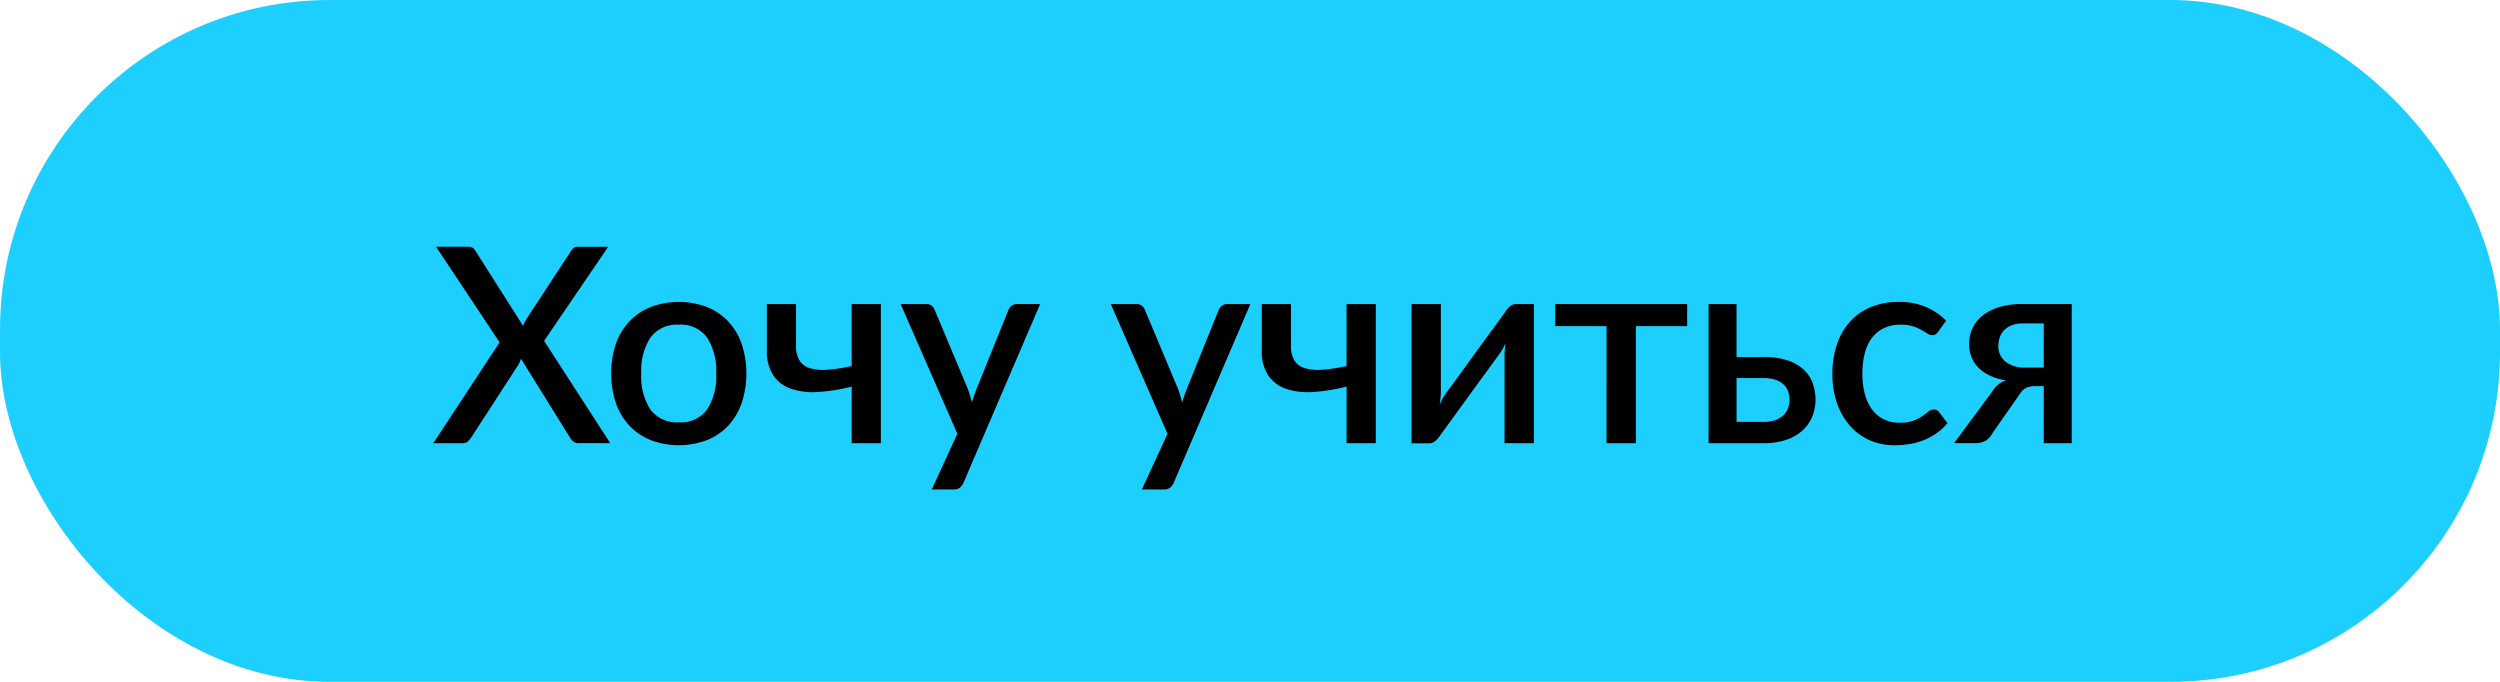
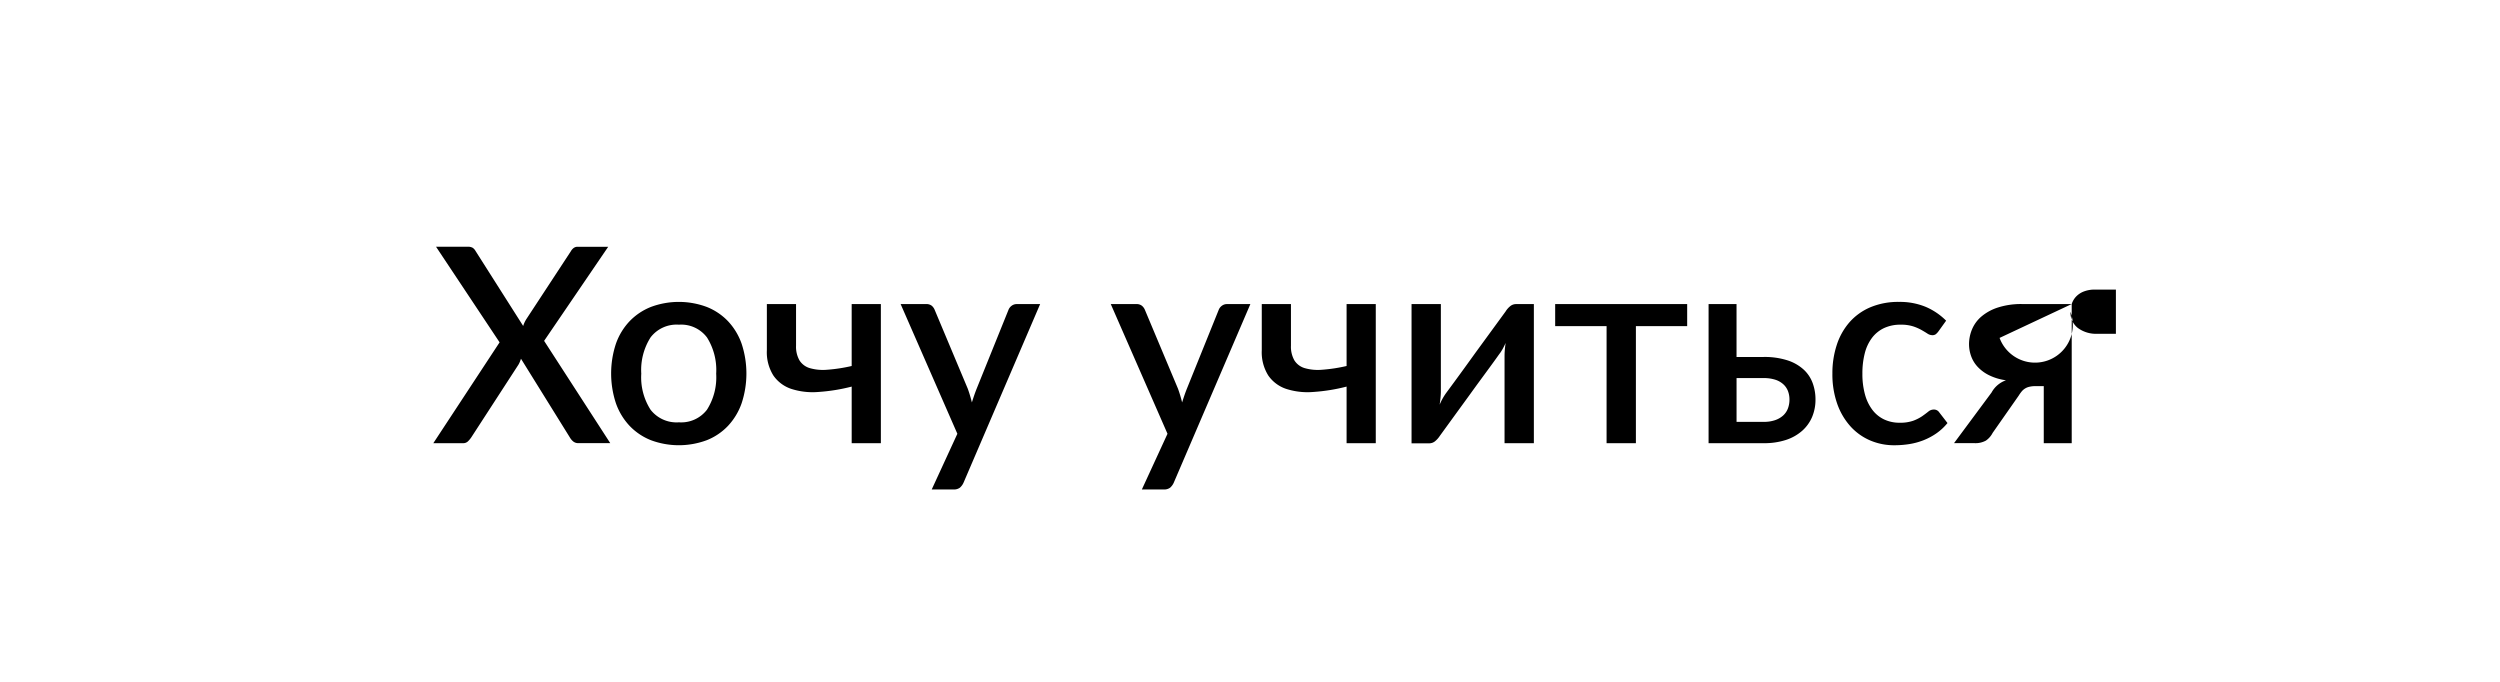
<svg xmlns="http://www.w3.org/2000/svg" width="220" height="60" viewBox="0 0 220 60">
  <defs>
    <style> .cls-1 { fill: #1dcfff; } .cls-2 { fill-rule: evenodd; } </style>
  </defs>
-   <rect id="Rounded_Rectangle_1" data-name="Rounded Rectangle 1" class="cls-1" width="220" height="60" rx="29" ry="29" />
-   <path id="Хочу_учиться" data-name="Хочу учиться" class="cls-2" d="M537.132,891h2.616a0.588,0.588,0,0,0,.426-0.156,2.254,2.254,0,0,0,.294-0.348l4.152-6.4a1.852,1.852,0,0,0,.126-0.252q0.054-.132.1-0.276l4.3,6.924a1.31,1.31,0,0,0,.288.348,0.689,0.689,0,0,0,.468.156h2.8l-5.82-9,5.64-8.28H549.84a0.586,0.586,0,0,0-.348.1,0.968,0.968,0,0,0-.264.306l-3.912,5.964a2.807,2.807,0,0,0-.162.3,2.444,2.444,0,0,0-.114.3l-4.2-6.612a0.813,0.813,0,0,0-.246-0.27,0.823,0.823,0,0,0-.438-0.09h-2.784l5.592,8.412Zm19.146-11.988a5.321,5.321,0,0,0-1.878,1.26,5.547,5.547,0,0,0-1.2,1.98,8.357,8.357,0,0,0,0,5.232,5.609,5.609,0,0,0,1.2,1.986,5.282,5.282,0,0,0,1.878,1.266,7.037,7.037,0,0,0,4.92,0,5.224,5.224,0,0,0,1.872-1.266,5.655,5.655,0,0,0,1.194-1.986,8.357,8.357,0,0,0,0-5.232,5.593,5.593,0,0,0-1.194-1.98,5.261,5.261,0,0,0-1.872-1.26A7.037,7.037,0,0,0,556.278,879.012Zm-0.03,9.042a5.293,5.293,0,0,1-.816-3.174,5.35,5.35,0,0,1,.816-3.186,2.882,2.882,0,0,1,2.5-1.122,2.84,2.84,0,0,1,2.466,1.122,5.38,5.38,0,0,1,.81,3.186,5.323,5.323,0,0,1-.81,3.174,2.852,2.852,0,0,1-2.466,1.11A2.894,2.894,0,0,1,556.248,888.054Zm20.268-9.294h-2.568v5.448a14.065,14.065,0,0,1-2.166.33,4.18,4.18,0,0,1-1.524-.144,1.606,1.606,0,0,1-.906-0.684,2.434,2.434,0,0,1-.3-1.29v-3.66h-2.568v4.056a3.845,3.845,0,0,0,.576,2.232,3.108,3.108,0,0,0,1.578,1.176,6.132,6.132,0,0,0,2.364.27,15.976,15.976,0,0,0,2.946-.474V891h2.568V878.76Zm14.016,0h-2.064a0.728,0.728,0,0,0-.438.144,0.8,0.8,0,0,0-.282.36l-2.8,6.936q-0.12.3-.222,0.6t-0.2.612a11.388,11.388,0,0,0-.36-1.2l-2.916-6.948A0.931,0.931,0,0,0,581,878.91a0.741,0.741,0,0,0-.5-0.15h-2.244l4.992,11.412-2.256,4.9H582.9a0.874,0.874,0,0,0,.57-0.156,1.265,1.265,0,0,0,.318-0.432Zm18.5,0h-2.064a0.728,0.728,0,0,0-.438.144,0.8,0.8,0,0,0-.282.36l-2.8,6.936q-0.12.3-.222,0.6t-0.2.612a11.388,11.388,0,0,0-.36-1.2l-2.916-6.948a0.931,0.931,0,0,0-.258-0.354,0.741,0.741,0,0,0-.5-0.15h-2.244l4.992,11.412-2.256,4.9H601.4a0.874,0.874,0,0,0,.57-0.156,1.265,1.265,0,0,0,.318-0.432Zm11.028,0H617.5v5.448a14.065,14.065,0,0,1-2.166.33,4.18,4.18,0,0,1-1.524-.144,1.606,1.606,0,0,1-.906-0.684,2.434,2.434,0,0,1-.3-1.29v-3.66h-2.568v4.056a3.845,3.845,0,0,0,.576,2.232,3.108,3.108,0,0,0,1.578,1.176,6.132,6.132,0,0,0,2.364.27,15.976,15.976,0,0,0,2.946-.474V891h2.568V878.76Zm4.716,12.252a0.8,0.8,0,0,0,.54-0.21,2.025,2.025,0,0,0,.384-0.438q1.452-2,2.616-3.6,0.492-.684.972-1.338l0.858-1.17q0.378-.516.612-0.846t0.258-.354a3.7,3.7,0,0,0,.24-0.39q0.12-.222.24-0.486-0.048.312-.072,0.612t-0.024.54V891h2.58V878.76h-1.56a0.812,0.812,0,0,0-.54.2,1.8,1.8,0,0,0-.384.444l-2.628,3.6q-0.492.684-.966,1.338t-0.852,1.17q-0.378.516-.618,0.84t-0.252.348a5.258,5.258,0,0,0-.492.912q0.048-.312.078-0.618t0.03-.57V878.76h-2.58v12.252h1.56ZM635.855,880.7h4.524V891h2.58V880.7h4.512V878.76H635.855V880.7Zm13.5-1.944V891h4.86a6.121,6.121,0,0,0,1.938-.282,4.054,4.054,0,0,0,1.428-.8,3.392,3.392,0,0,0,.882-1.218,3.915,3.915,0,0,0,.3-1.554,4.194,4.194,0,0,0-.24-1.41,3.036,3.036,0,0,0-.78-1.194,3.858,3.858,0,0,0-1.416-.822,6.563,6.563,0,0,0-2.148-.306h-2.364V878.76h-2.46Zm4.836,6.516a3.243,3.243,0,0,1,1.056.15,1.9,1.9,0,0,1,.7.408,1.573,1.573,0,0,1,.4.6,2.083,2.083,0,0,1,.126.726,2.2,2.2,0,0,1-.138.792,1.6,1.6,0,0,1-.42.618,2.035,2.035,0,0,1-.708.408,2.978,2.978,0,0,1-.99.15h-2.4v-3.852h2.376Zm16.068-5.052A5.685,5.685,0,0,0,668.453,879a5.944,5.944,0,0,0-2.346-.432,6.279,6.279,0,0,0-2.52.474,5.1,5.1,0,0,0-1.83,1.314,5.709,5.709,0,0,0-1.122,2,7.943,7.943,0,0,0-.384,2.514,7.775,7.775,0,0,0,.426,2.67,5.893,5.893,0,0,0,1.164,1.98,4.975,4.975,0,0,0,1.728,1.236,5.331,5.331,0,0,0,2.13.426,8.4,8.4,0,0,0,1.308-.1,5.986,5.986,0,0,0,1.248-.336,5.574,5.574,0,0,0,1.14-.606,4.8,4.8,0,0,0,.984-0.912l-0.732-.948a0.551,0.551,0,0,0-.48-0.24,0.74,0.74,0,0,0-.474.18q-0.222.18-.534,0.4a3.719,3.719,0,0,1-.78.4,3.427,3.427,0,0,1-1.212.18,3.134,3.134,0,0,1-1.362-.288,2.82,2.82,0,0,1-1.032-.84,3.965,3.965,0,0,1-.654-1.356,6.741,6.741,0,0,1-.228-1.836,7.057,7.057,0,0,1,.21-1.794,3.8,3.8,0,0,1,.636-1.356,2.856,2.856,0,0,1,1.056-.858,3.385,3.385,0,0,1,1.47-.3,3.459,3.459,0,0,1,1.08.144,4.163,4.163,0,0,1,.738.318q0.306,0.174.528,0.318a0.787,0.787,0,0,0,.426.144,0.5,0.5,0,0,0,.312-0.084,1.334,1.334,0,0,0,.228-0.24Zm11.052-1.464h-4.344a6.682,6.682,0,0,0-2.154.306,4.259,4.259,0,0,0-1.458.8,3.012,3.012,0,0,0-.822,1.134,3.4,3.4,0,0,0-.258,1.3,3.125,3.125,0,0,0,.174,1.014,2.714,2.714,0,0,0,.558.942,3.465,3.465,0,0,0,1.008.756,4.793,4.793,0,0,0,1.512.456,2.329,2.329,0,0,0-1.272,1.08l-3.3,4.452h1.776a1.906,1.906,0,0,0,1.026-.222,1.851,1.851,0,0,0,.594-0.678l2.292-3.276a3.376,3.376,0,0,1,.246-0.348,1.222,1.222,0,0,1,.678-0.432,2.3,2.3,0,0,1,.576-0.06h0.708V891h2.46V878.76Zm-6.348,2.976a1.688,1.688,0,0,1,.36-0.63,1.864,1.864,0,0,1,.672-0.462,2.656,2.656,0,0,1,1.044-.18h1.812v3.888h-1.62a2.688,2.688,0,0,1-1.734-.516,1.718,1.718,0,0,1-.642-1.416A2.3,2.3,0,0,1,674.963,881.736Z" transform="translate(-499 -852)" />
+   <path id="Хочу_учиться" data-name="Хочу учиться" class="cls-2" d="M537.132,891h2.616a0.588,0.588,0,0,0,.426-0.156,2.254,2.254,0,0,0,.294-0.348l4.152-6.4a1.852,1.852,0,0,0,.126-0.252q0.054-.132.1-0.276l4.3,6.924a1.31,1.31,0,0,0,.288.348,0.689,0.689,0,0,0,.468.156h2.8l-5.82-9,5.64-8.28H549.84a0.586,0.586,0,0,0-.348.1,0.968,0.968,0,0,0-.264.306l-3.912,5.964a2.807,2.807,0,0,0-.162.3,2.444,2.444,0,0,0-.114.3l-4.2-6.612a0.813,0.813,0,0,0-.246-0.27,0.823,0.823,0,0,0-.438-0.09h-2.784l5.592,8.412Zm19.146-11.988a5.321,5.321,0,0,0-1.878,1.26,5.547,5.547,0,0,0-1.2,1.98,8.357,8.357,0,0,0,0,5.232,5.609,5.609,0,0,0,1.2,1.986,5.282,5.282,0,0,0,1.878,1.266,7.037,7.037,0,0,0,4.92,0,5.224,5.224,0,0,0,1.872-1.266,5.655,5.655,0,0,0,1.194-1.986,8.357,8.357,0,0,0,0-5.232,5.593,5.593,0,0,0-1.194-1.98,5.261,5.261,0,0,0-1.872-1.26A7.037,7.037,0,0,0,556.278,879.012Zm-0.03,9.042a5.293,5.293,0,0,1-.816-3.174,5.35,5.35,0,0,1,.816-3.186,2.882,2.882,0,0,1,2.5-1.122,2.84,2.84,0,0,1,2.466,1.122,5.38,5.38,0,0,1,.81,3.186,5.323,5.323,0,0,1-.81,3.174,2.852,2.852,0,0,1-2.466,1.11A2.894,2.894,0,0,1,556.248,888.054Zm20.268-9.294h-2.568v5.448a14.065,14.065,0,0,1-2.166.33,4.18,4.18,0,0,1-1.524-.144,1.606,1.606,0,0,1-.906-0.684,2.434,2.434,0,0,1-.3-1.29v-3.66h-2.568v4.056a3.845,3.845,0,0,0,.576,2.232,3.108,3.108,0,0,0,1.578,1.176,6.132,6.132,0,0,0,2.364.27,15.976,15.976,0,0,0,2.946-.474V891h2.568V878.76Zm14.016,0h-2.064a0.728,0.728,0,0,0-.438.144,0.8,0.8,0,0,0-.282.36l-2.8,6.936q-0.12.3-.222,0.6t-0.2.612a11.388,11.388,0,0,0-.36-1.2l-2.916-6.948A0.931,0.931,0,0,0,581,878.91a0.741,0.741,0,0,0-.5-0.15h-2.244l4.992,11.412-2.256,4.9H582.9a0.874,0.874,0,0,0,.57-0.156,1.265,1.265,0,0,0,.318-0.432Zm18.5,0h-2.064a0.728,0.728,0,0,0-.438.144,0.8,0.8,0,0,0-.282.36l-2.8,6.936q-0.12.3-.222,0.6t-0.2.612a11.388,11.388,0,0,0-.36-1.2l-2.916-6.948a0.931,0.931,0,0,0-.258-0.354,0.741,0.741,0,0,0-.5-0.15h-2.244l4.992,11.412-2.256,4.9H601.4a0.874,0.874,0,0,0,.57-0.156,1.265,1.265,0,0,0,.318-0.432Zm11.028,0H617.5v5.448a14.065,14.065,0,0,1-2.166.33,4.18,4.18,0,0,1-1.524-.144,1.606,1.606,0,0,1-.906-0.684,2.434,2.434,0,0,1-.3-1.29v-3.66h-2.568v4.056a3.845,3.845,0,0,0,.576,2.232,3.108,3.108,0,0,0,1.578,1.176,6.132,6.132,0,0,0,2.364.27,15.976,15.976,0,0,0,2.946-.474V891h2.568V878.76Zm4.716,12.252a0.8,0.8,0,0,0,.54-0.21,2.025,2.025,0,0,0,.384-0.438q1.452-2,2.616-3.6,0.492-.684.972-1.338l0.858-1.17q0.378-.516.612-0.846t0.258-.354a3.7,3.7,0,0,0,.24-0.39q0.12-.222.24-0.486-0.048.312-.072,0.612t-0.024.54V891h2.58V878.76h-1.56a0.812,0.812,0,0,0-.54.2,1.8,1.8,0,0,0-.384.444l-2.628,3.6q-0.492.684-.966,1.338t-0.852,1.17q-0.378.516-.618,0.84t-0.252.348a5.258,5.258,0,0,0-.492.912q0.048-.312.078-0.618t0.03-.57V878.76h-2.58v12.252h1.56ZM635.855,880.7h4.524V891h2.58V880.7h4.512V878.76H635.855V880.7Zm13.5-1.944V891h4.86a6.121,6.121,0,0,0,1.938-.282,4.054,4.054,0,0,0,1.428-.8,3.392,3.392,0,0,0,.882-1.218,3.915,3.915,0,0,0,.3-1.554,4.194,4.194,0,0,0-.24-1.41,3.036,3.036,0,0,0-.78-1.194,3.858,3.858,0,0,0-1.416-.822,6.563,6.563,0,0,0-2.148-.306h-2.364V878.76h-2.46Zm4.836,6.516a3.243,3.243,0,0,1,1.056.15,1.9,1.9,0,0,1,.7.408,1.573,1.573,0,0,1,.4.6,2.083,2.083,0,0,1,.126.726,2.2,2.2,0,0,1-.138.792,1.6,1.6,0,0,1-.42.618,2.035,2.035,0,0,1-.708.408,2.978,2.978,0,0,1-.99.15h-2.4v-3.852h2.376Zm16.068-5.052A5.685,5.685,0,0,0,668.453,879a5.944,5.944,0,0,0-2.346-.432,6.279,6.279,0,0,0-2.52.474,5.1,5.1,0,0,0-1.83,1.314,5.709,5.709,0,0,0-1.122,2,7.943,7.943,0,0,0-.384,2.514,7.775,7.775,0,0,0,.426,2.67,5.893,5.893,0,0,0,1.164,1.98,4.975,4.975,0,0,0,1.728,1.236,5.331,5.331,0,0,0,2.13.426,8.4,8.4,0,0,0,1.308-.1,5.986,5.986,0,0,0,1.248-.336,5.574,5.574,0,0,0,1.14-.606,4.8,4.8,0,0,0,.984-0.912l-0.732-.948a0.551,0.551,0,0,0-.48-0.24,0.74,0.74,0,0,0-.474.18q-0.222.18-.534,0.4a3.719,3.719,0,0,1-.78.4,3.427,3.427,0,0,1-1.212.18,3.134,3.134,0,0,1-1.362-.288,2.82,2.82,0,0,1-1.032-.84,3.965,3.965,0,0,1-.654-1.356,6.741,6.741,0,0,1-.228-1.836,7.057,7.057,0,0,1,.21-1.794,3.8,3.8,0,0,1,.636-1.356,2.856,2.856,0,0,1,1.056-.858,3.385,3.385,0,0,1,1.47-.3,3.459,3.459,0,0,1,1.08.144,4.163,4.163,0,0,1,.738.318q0.306,0.174.528,0.318a0.787,0.787,0,0,0,.426.144,0.5,0.5,0,0,0,.312-0.084,1.334,1.334,0,0,0,.228-0.24Zm11.052-1.464h-4.344a6.682,6.682,0,0,0-2.154.306,4.259,4.259,0,0,0-1.458.8,3.012,3.012,0,0,0-.822,1.134,3.4,3.4,0,0,0-.258,1.3,3.125,3.125,0,0,0,.174,1.014,2.714,2.714,0,0,0,.558.942,3.465,3.465,0,0,0,1.008.756,4.793,4.793,0,0,0,1.512.456,2.329,2.329,0,0,0-1.272,1.08l-3.3,4.452h1.776a1.906,1.906,0,0,0,1.026-.222,1.851,1.851,0,0,0,.594-0.678l2.292-3.276a3.376,3.376,0,0,1,.246-0.348,1.222,1.222,0,0,1,.678-0.432,2.3,2.3,0,0,1,.576-0.06h0.708V891h2.46V878.76Za1.688,1.688,0,0,1,.36-0.63,1.864,1.864,0,0,1,.672-0.462,2.656,2.656,0,0,1,1.044-.18h1.812v3.888h-1.62a2.688,2.688,0,0,1-1.734-.516,1.718,1.718,0,0,1-.642-1.416A2.3,2.3,0,0,1,674.963,881.736Z" transform="translate(-499 -852)" />
</svg>